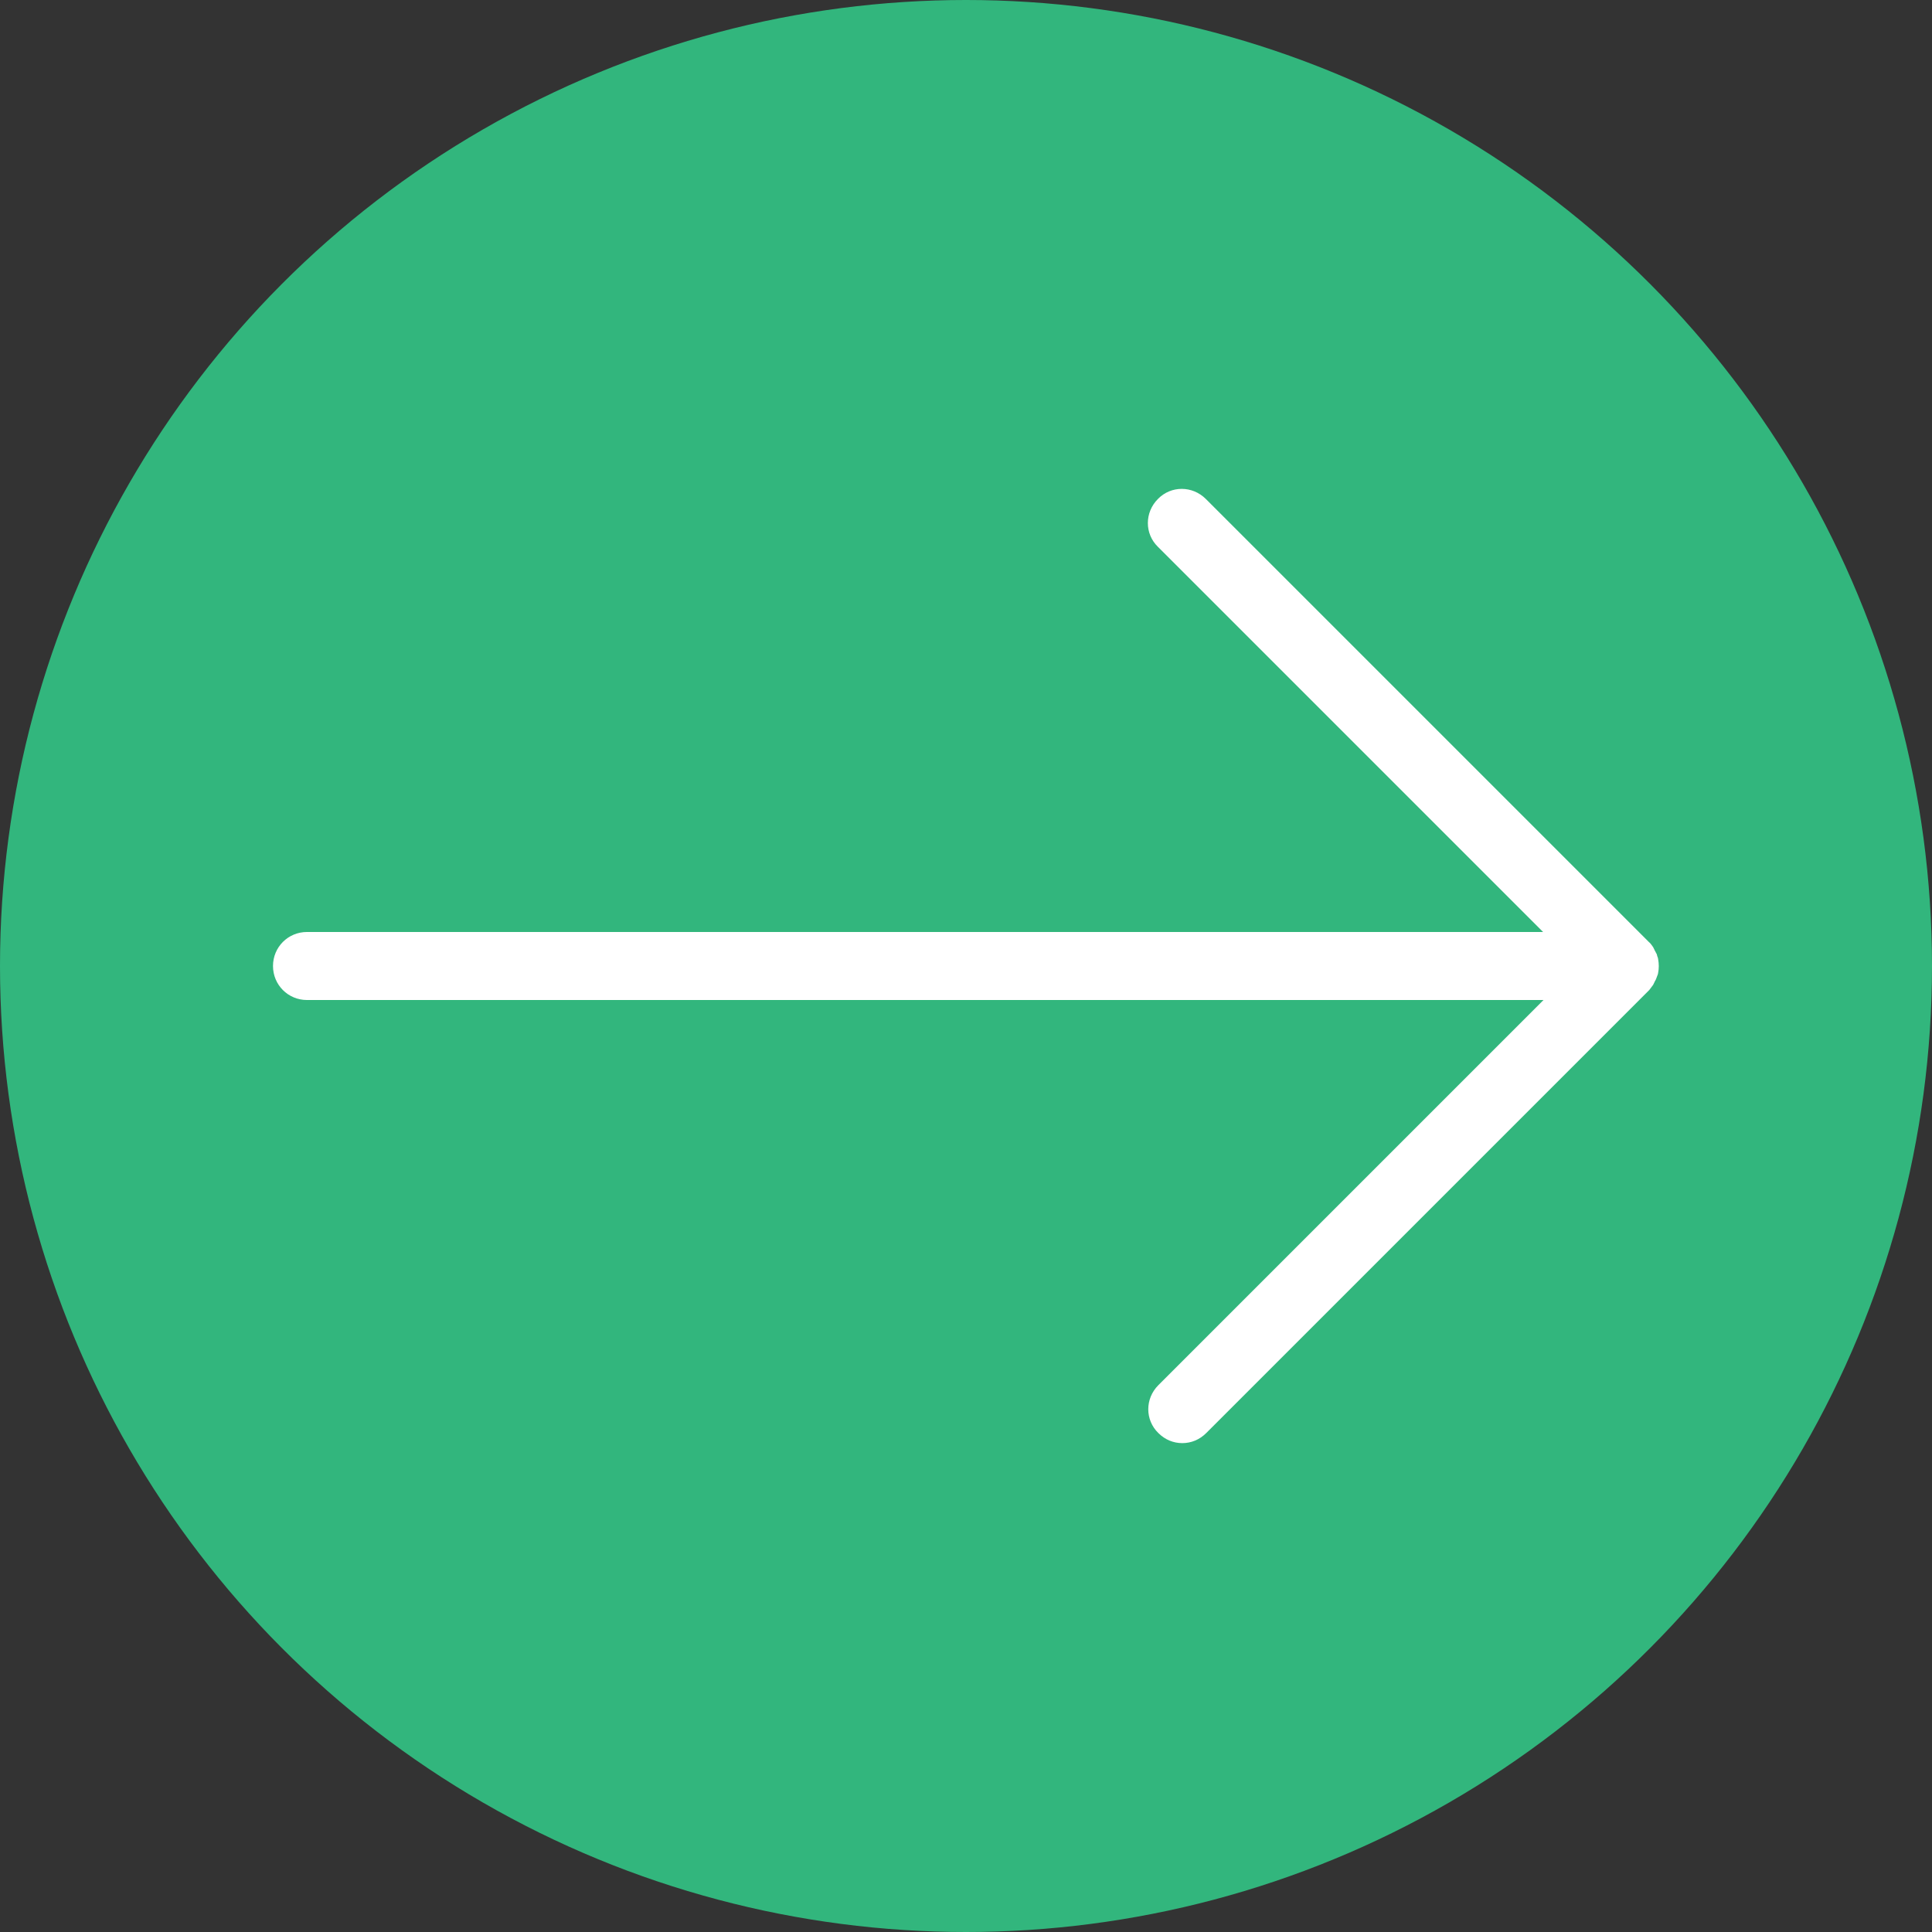
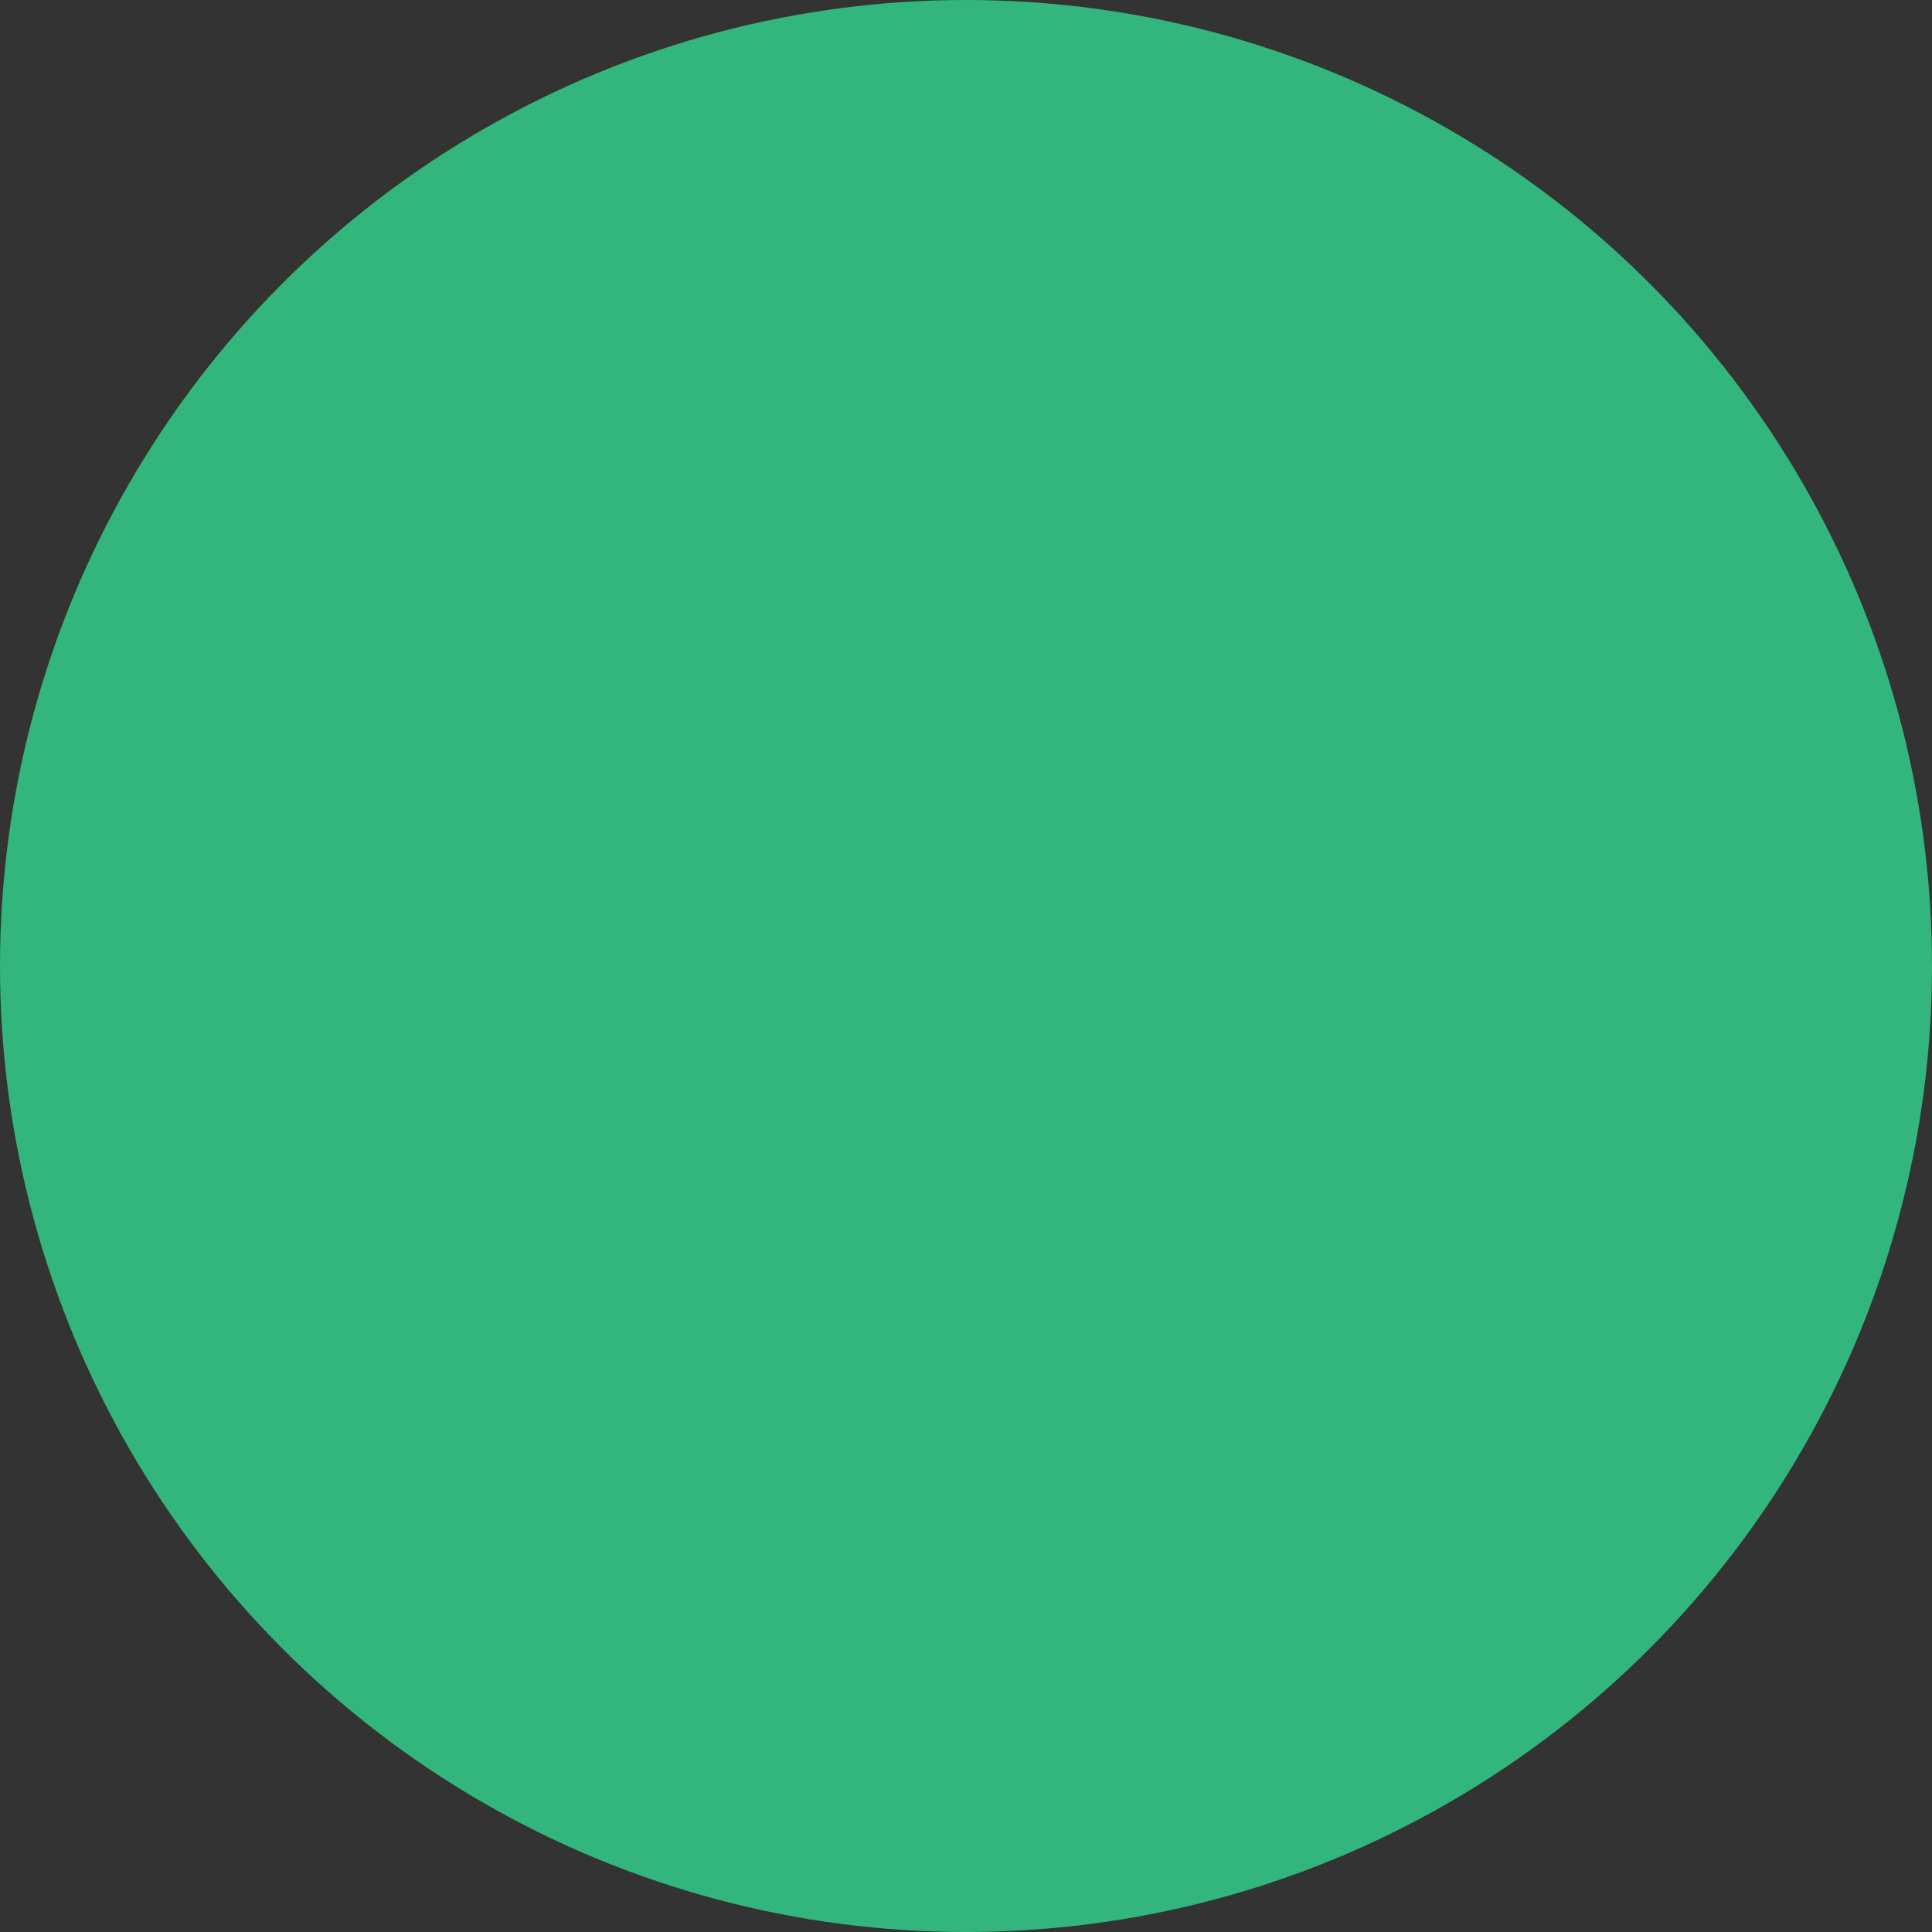
<svg xmlns="http://www.w3.org/2000/svg" version="1.1" id="Слой_2" x="0px" y="0px" viewBox="0 0 46 46" style="enable-background:new 0 0 46 46;" xml:space="preserve">
  <rect x="0" y="0" width="46" height="46" fill="#333333" stroke="none" />
  <style type="text/css">
	.st0{fill:#32B67D;}
	.st1{fill:#FFFFFF;}
</style>
  <circle class="st0" cx="23" cy="23" r="23" />
-   <path class="st1" d="M39.36,23.45c0.01-0.02,0.02-0.04,0.03-0.06c0.01-0.03,0.03-0.05,0.04-0.08c0.01-0.03,0.02-0.05,0.03-0.08  c0.01-0.02,0.02-0.05,0.02-0.07c0.02-0.1,0.02-0.21,0-0.32c0-0.02-0.01-0.05-0.02-0.07c-0.01-0.03-0.01-0.06-0.03-0.08  c-0.01-0.03-0.03-0.05-0.04-0.08c-0.01-0.02-0.02-0.04-0.03-0.06c-0.03-0.04-0.06-0.09-0.1-0.12L28.71,11.88  c-0.32-0.32-0.83-0.32-1.14,0c-0.32,0.32-0.32,0.83,0,1.14l9.17,9.17H7.31c-0.45,0-0.81,0.36-0.81,0.81c0,0.45,0.36,0.81,0.81,0.81  h29.44l-9.17,9.17c-0.32,0.32-0.32,0.83,0,1.14c0.16,0.16,0.36,0.24,0.57,0.24s0.41-0.08,0.57-0.24l10.55-10.55  C39.3,23.53,39.33,23.49,39.36,23.45z" />
</svg>